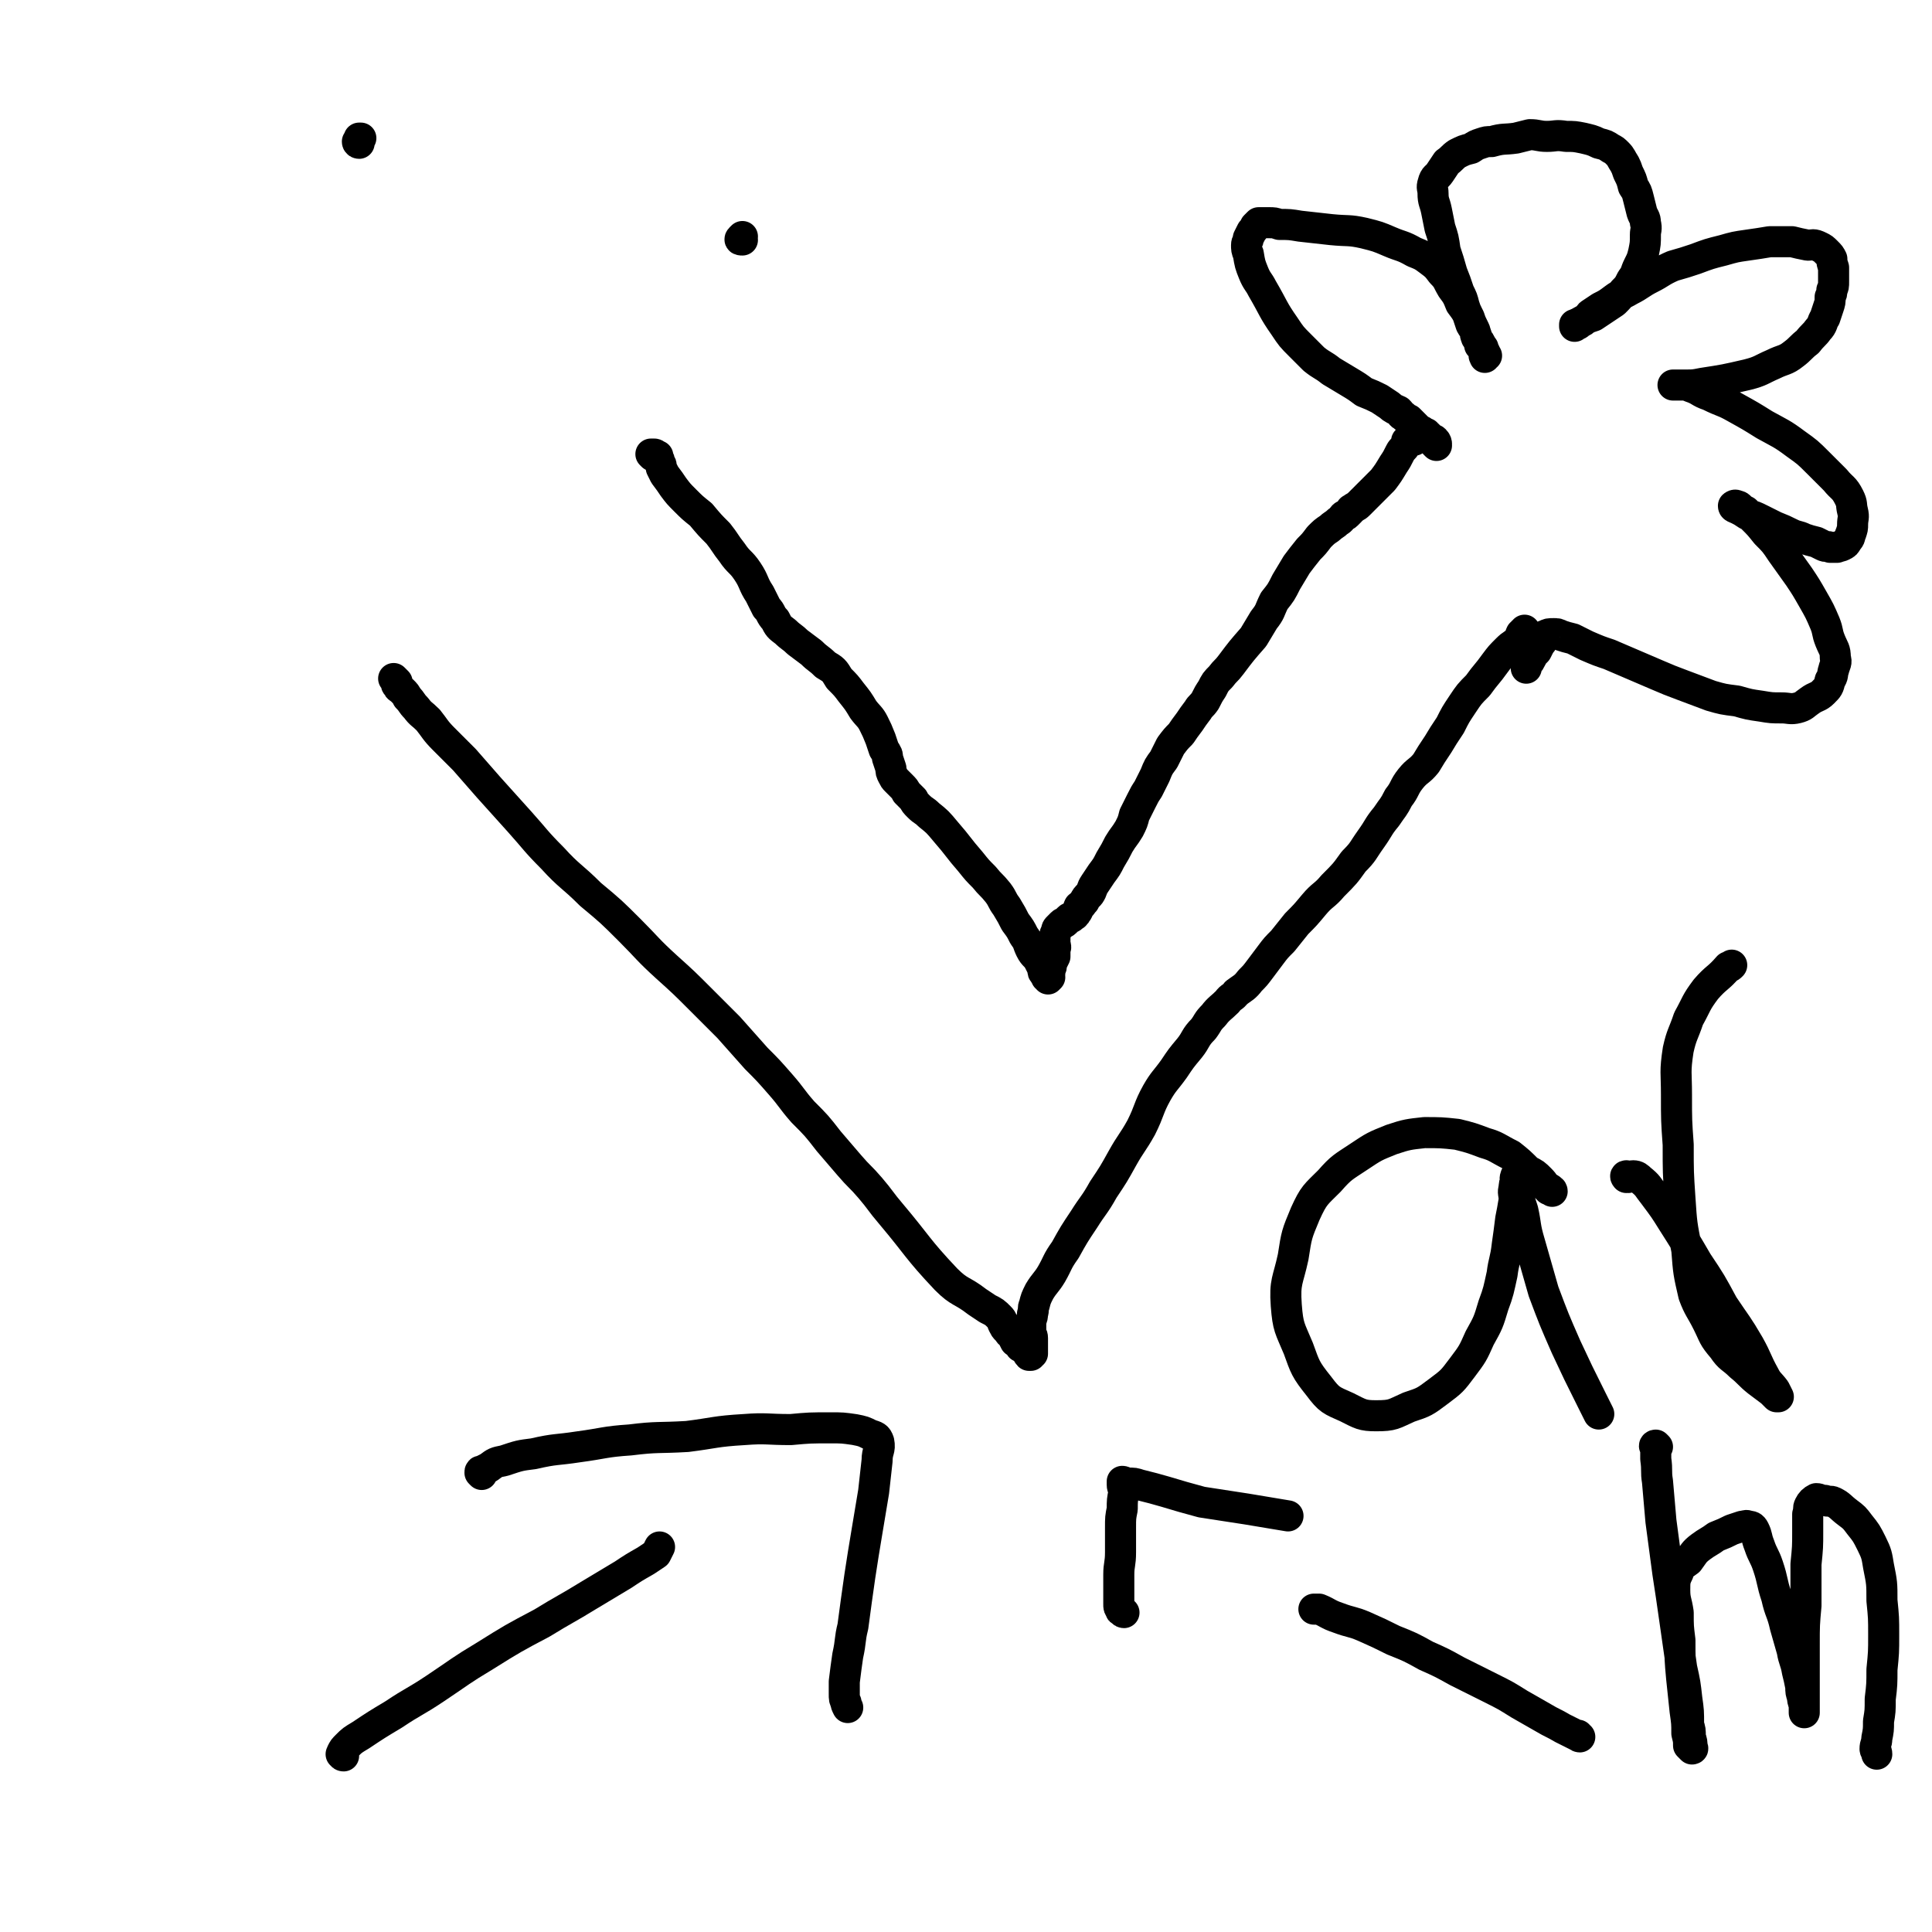
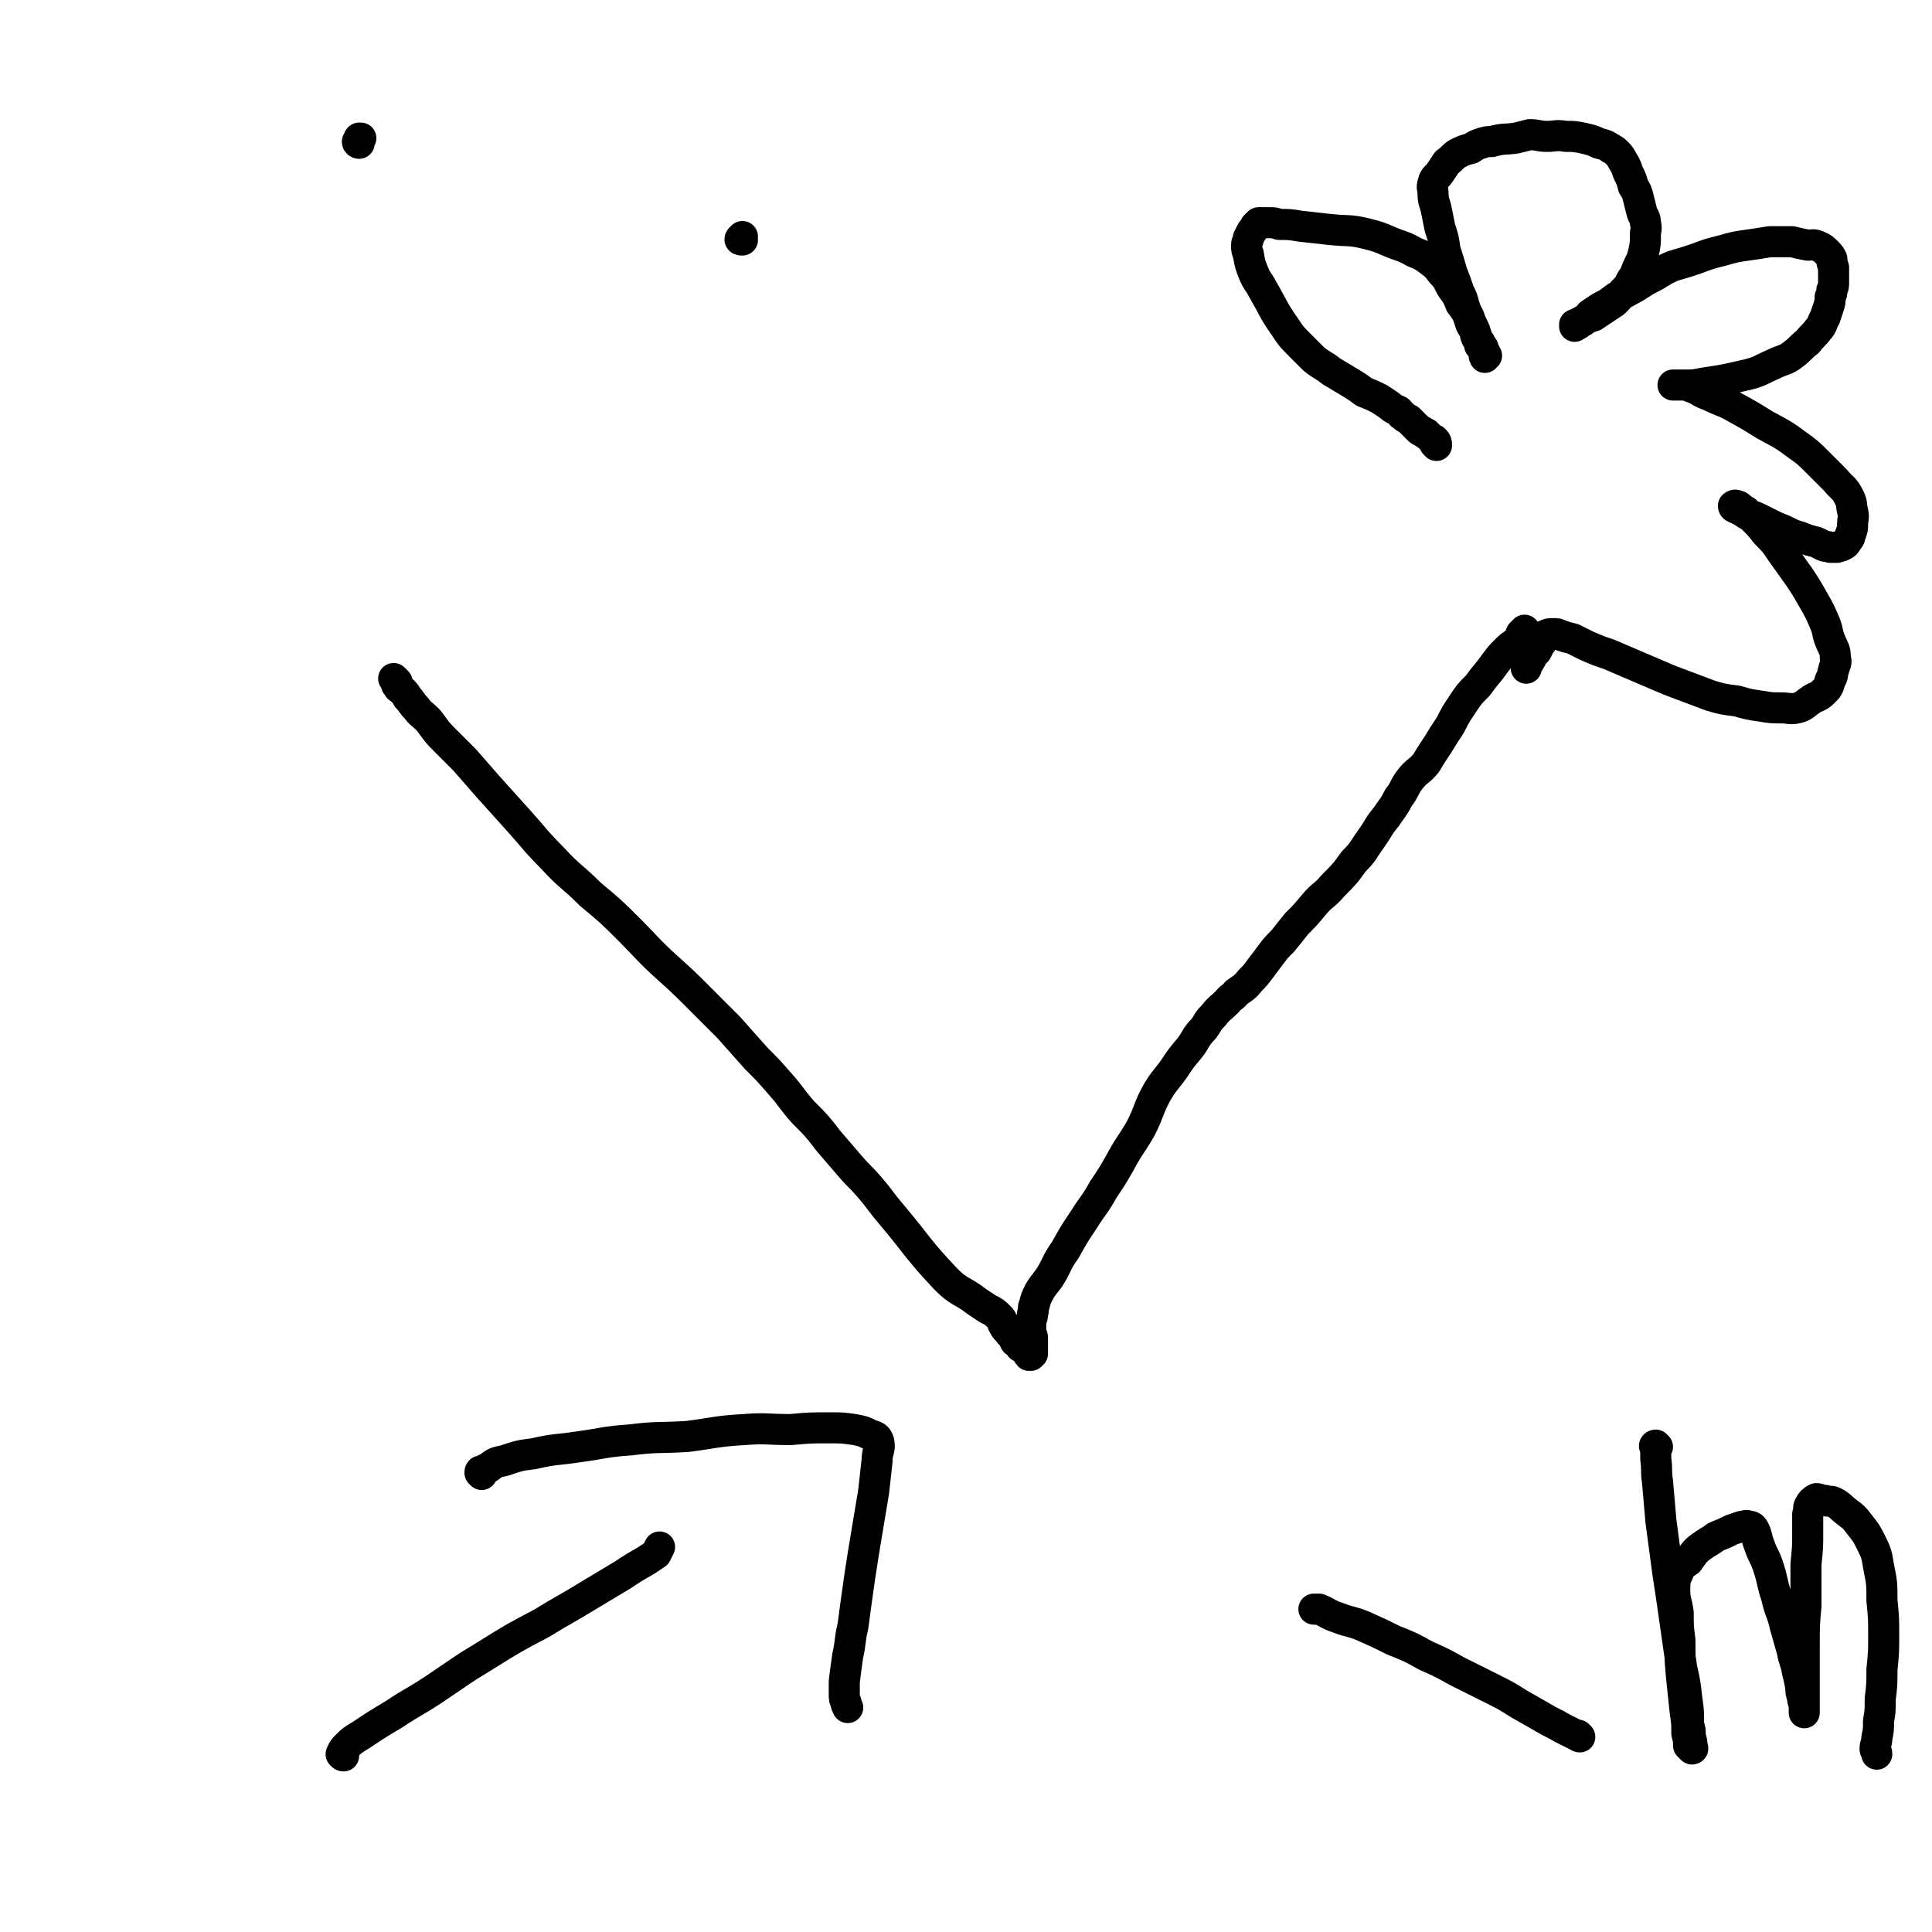
<svg xmlns="http://www.w3.org/2000/svg" viewBox="0 0 1119 1119" version="1.1">
  <g fill="none" stroke="#000000" stroke-width="18" stroke-linecap="round" stroke-linejoin="round">
-     <path d="M378,264c0,0 -1,-1 -1,-1 0,0 0,0 0,0 1,0 1,0 2,0 1,0 0,1 1,1 0,0 0,0 1,0 0,0 -1,1 -1,1 0,0 1,0 1,1 1,0 1,1 1,2 1,1 1,1 1,3 1,2 1,2 2,4 3,4 3,4 5,7 3,4 3,4 7,8 4,4 4,4 9,8 5,6 5,6 10,11 4,5 4,6 8,11 4,6 5,5 9,11 4,6 3,7 7,13 2,4 2,4 4,8 3,3 2,4 5,7 2,4 2,4 6,7 3,3 4,3 7,6 4,3 4,3 8,6 4,4 4,3 8,7 5,3 5,3 8,8 4,4 4,4 7,8 4,5 4,5 7,10 3,4 4,4 6,8 2,4 2,4 4,9 1,3 1,3 2,6 2,3 2,3 2,5 1,3 1,3 2,6 0,2 0,2 1,4 1,2 1,2 2,3 2,2 2,2 3,3 2,2 2,2 3,4 2,2 2,2 4,4 1,2 1,2 3,4 3,3 3,2 6,5 5,4 5,4 10,10 7,8 7,9 14,17 4,5 4,5 8,9 4,5 4,4 8,9 3,4 2,4 5,8 3,5 3,5 5,9 3,4 3,4 5,8 3,4 2,4 4,8 2,4 3,3 5,7 1,2 1,2 2,4 0,2 0,2 1,3 1,1 1,1 1,2 1,0 1,0 1,1 0,0 0,0 0,0 0,0 1,-1 1,-1 0,0 0,0 0,0 -1,-1 -1,-1 0,-2 0,-1 0,-1 0,-2 1,-2 1,-2 1,-4 1,-2 1,-2 2,-4 0,-2 0,-2 0,-4 1,-2 0,-2 0,-4 0,-2 0,-2 0,-4 0,-1 0,-1 1,-3 0,-1 0,-1 1,-2 1,-1 1,-1 2,-2 1,-1 1,0 2,-1 1,-1 1,-1 2,-2 1,-1 1,0 2,-1 1,-1 2,-1 2,-2 2,-2 1,-2 2,-4 2,-1 1,-1 3,-3 1,-2 1,-2 3,-4 2,-3 1,-3 3,-6 2,-3 2,-3 4,-6 3,-4 3,-4 5,-8 3,-5 3,-5 5,-9 3,-5 3,-4 6,-9 2,-4 2,-4 3,-8 2,-4 2,-4 4,-8 2,-4 2,-4 4,-7 2,-4 2,-4 4,-8 2,-5 2,-5 5,-9 2,-4 2,-4 4,-8 3,-4 3,-4 6,-7 2,-3 2,-3 5,-7 2,-3 2,-3 5,-7 1,-2 2,-2 4,-5 2,-4 2,-4 4,-7 2,-4 2,-4 5,-7 3,-4 3,-3 6,-7 6,-8 6,-8 13,-16 3,-5 3,-5 6,-10 4,-5 3,-5 6,-11 4,-5 4,-5 7,-11 3,-5 3,-5 6,-10 3,-4 3,-4 7,-9 3,-3 3,-3 6,-7 3,-3 3,-3 6,-5 2,-2 3,-2 5,-4 2,-1 2,-2 3,-3 1,-1 1,0 2,-1 1,-1 1,-1 2,-2 1,-1 0,-1 1,-1 2,-2 2,-1 4,-3 3,-3 3,-3 6,-6 4,-4 4,-4 8,-8 3,-4 3,-4 6,-9 2,-3 2,-3 4,-7 1,-2 2,-2 3,-4 1,-2 0,-2 1,-3 1,-1 1,-1 1,-1 1,0 1,0 2,0 0,0 0,1 1,1 " />
    <path d="M229,394c0,0 -1,-1 -1,-1 0,0 1,1 1,1 0,0 0,0 0,0 0,0 0,0 1,1 0,1 -1,1 0,2 1,2 1,1 3,3 2,2 2,2 3,4 3,3 2,3 5,6 3,4 3,3 7,7 4,5 4,6 9,11 6,6 6,6 12,12 7,8 7,8 14,16 9,10 9,10 18,20 9,10 9,11 19,21 10,11 11,10 22,21 12,10 12,10 23,21 10,10 10,11 21,21 10,9 10,9 20,19 8,8 8,8 16,16 8,9 8,9 16,18 7,7 7,7 14,15 7,8 6,8 13,16 8,8 8,8 15,17 6,7 6,7 12,14 6,7 6,6 12,13 6,7 6,8 12,15 16,19 15,20 32,38 8,8 9,6 18,13 3,2 3,2 6,4 4,2 4,2 7,5 2,2 1,2 2,4 1,2 1,2 2,3 2,2 1,2 3,3 1,2 1,2 2,4 2,1 2,1 3,3 2,1 2,1 3,2 1,1 1,2 2,3 0,0 0,0 1,0 0,-1 0,-1 1,-1 0,-1 0,-1 0,-2 0,-2 0,-2 0,-4 0,-1 0,-1 0,-3 0,-2 -1,-2 -1,-4 0,-3 0,-3 0,-5 0,-2 1,-2 1,-5 1,-3 0,-3 1,-5 1,-4 1,-4 3,-8 3,-5 4,-5 7,-10 4,-7 3,-7 8,-14 5,-9 5,-9 11,-18 5,-8 6,-8 11,-17 6,-9 6,-9 11,-18 5,-9 6,-9 11,-18 5,-10 4,-11 9,-20 4,-7 5,-7 10,-14 4,-6 4,-6 9,-12 4,-5 3,-6 8,-11 3,-4 2,-4 6,-8 3,-4 4,-4 8,-8 2,-3 3,-2 5,-5 4,-3 5,-3 8,-7 3,-3 3,-3 6,-7 3,-4 3,-4 6,-8 3,-4 3,-4 7,-8 4,-5 4,-5 8,-10 5,-5 5,-5 10,-11 5,-6 6,-5 11,-11 7,-7 7,-7 12,-14 6,-6 5,-6 10,-13 5,-7 4,-7 9,-13 4,-6 4,-5 7,-11 4,-5 3,-6 7,-11 4,-5 5,-4 9,-9 3,-5 3,-5 7,-11 3,-5 3,-5 7,-11 3,-6 3,-6 7,-12 4,-6 4,-6 9,-11 5,-7 5,-6 10,-13 3,-4 3,-4 7,-8 3,-3 3,-2 6,-5 2,-2 1,-2 2,-4 1,0 1,0 2,-1 0,-1 0,-1 0,-1 0,0 0,1 0,1 0,0 -1,0 -1,0 " />
    <path d="M832,258c0,0 -1,-1 -1,-1 0,0 1,0 1,0 0,0 0,-1 -1,-2 -1,-1 -1,0 -2,-1 -1,-1 -1,-1 -2,-2 0,0 -1,0 -1,-1 -1,0 -1,0 -2,-1 -1,-1 -1,0 -2,-1 -1,-1 -1,-1 -2,-2 -1,-1 -1,-1 -2,-2 -1,-1 -1,-1 -2,-2 -2,-1 -2,-1 -3,-2 -2,-1 -1,-1 -3,-3 -2,-1 -3,-1 -5,-3 -3,-2 -3,-2 -6,-4 -4,-2 -4,-2 -9,-4 -4,-3 -4,-3 -9,-6 -5,-3 -5,-3 -10,-6 -5,-4 -5,-3 -10,-7 -4,-4 -4,-4 -8,-8 -5,-5 -5,-5 -9,-11 -7,-10 -6,-10 -13,-22 -2,-4 -3,-4 -5,-9 -2,-5 -2,-5 -3,-11 -1,-2 -1,-3 -1,-5 0,-2 1,-2 1,-4 1,-2 1,-2 2,-4 1,-1 1,-1 2,-3 1,-1 1,-1 2,-2 1,0 1,0 2,0 2,0 2,0 4,0 3,0 3,0 6,1 6,0 6,0 12,1 9,1 9,1 18,2 10,1 10,0 19,2 8,2 8,2 15,5 7,3 7,2 14,6 5,2 5,2 9,5 4,3 4,3 7,7 4,4 3,4 6,9 3,4 3,4 5,9 3,4 3,4 5,8 1,3 1,3 3,7 1,3 1,3 2,6 1,1 1,1 2,3 1,2 1,2 1,3 1,1 1,1 2,3 0,0 -1,0 -1,0 0,0 0,1 0,1 0,0 0,0 0,-1 -1,0 0,0 0,0 0,-1 0,-1 0,-1 0,-1 0,-1 0,-1 -1,-1 -1,-1 -1,-1 0,-1 0,-1 0,-1 0,-1 0,-1 -1,-1 0,-1 0,-1 -1,-1 0,-2 0,-2 -1,-3 0,-1 -1,-1 -1,-2 -1,-2 0,-2 -1,-4 -1,-2 -1,-1 -2,-3 -1,-3 -1,-3 -2,-6 -1,-2 -1,-2 -2,-5 -1,-4 -1,-4 -3,-8 -2,-6 -2,-6 -4,-11 -2,-7 -2,-7 -4,-13 -1,-7 -1,-7 -3,-13 -1,-5 -1,-5 -2,-10 -1,-5 -2,-5 -2,-10 0,-3 -1,-3 0,-6 1,-4 2,-3 4,-6 2,-3 2,-3 4,-6 3,-2 3,-3 6,-5 4,-2 4,-2 8,-3 3,-2 3,-2 6,-3 3,-1 3,-1 6,-1 7,-2 7,-1 14,-2 4,-1 4,-1 8,-2 5,0 5,1 10,1 5,0 5,-1 11,0 5,0 5,0 10,1 4,1 5,1 9,3 4,1 4,1 7,3 2,1 2,1 4,3 2,2 2,3 4,6 1,2 1,2 2,5 2,4 2,4 3,8 2,3 2,3 3,7 1,4 1,4 2,8 1,3 2,3 2,6 1,4 0,4 0,7 0,5 0,5 -1,10 -1,4 -1,4 -3,8 -2,4 -1,4 -4,8 -2,4 -2,4 -5,7 -2,3 -2,3 -5,6 -3,2 -3,2 -6,4 -3,2 -3,2 -6,4 -3,1 -3,1 -5,2 -2,1 -2,1 -3,2 -1,1 -1,1 -2,1 -1,1 -1,1 -1,1 0,0 0,-1 0,-1 0,0 0,0 0,0 1,0 1,0 1,0 1,-1 1,-1 2,-1 2,-1 2,-1 3,-2 2,-1 2,-2 3,-3 3,-2 3,-2 6,-4 4,-2 4,-2 8,-5 4,-3 4,-2 9,-5 6,-3 6,-4 12,-7 6,-3 6,-4 13,-7 7,-2 7,-2 13,-4 8,-3 8,-3 16,-5 7,-2 7,-2 14,-3 7,-1 7,-1 13,-2 7,0 7,0 13,0 4,1 4,1 9,2 3,0 3,-1 7,1 2,1 2,1 4,3 2,2 2,2 3,4 0,2 0,2 1,5 0,2 0,2 0,4 0,2 0,2 0,4 0,3 0,3 -1,5 0,2 0,2 -1,4 0,3 0,3 -1,6 -1,3 -1,3 -2,6 -2,3 -1,4 -4,7 -2,3 -3,3 -6,7 -4,3 -4,4 -8,7 -5,4 -6,3 -12,6 -7,3 -7,4 -15,6 -13,3 -13,3 -26,5 -5,1 -5,1 -10,1 -2,0 -2,0 -5,0 -1,0 -1,0 -2,0 0,0 0,0 0,0 0,0 0,0 1,0 1,0 1,0 2,0 1,0 1,0 2,0 3,0 3,0 5,1 6,2 5,3 11,5 8,4 8,3 15,7 9,5 9,5 17,10 9,5 10,5 18,11 7,5 7,5 13,11 5,5 5,5 10,10 4,5 5,4 8,10 2,4 1,4 2,8 1,4 0,4 0,8 0,2 0,2 -1,5 -1,2 0,2 -2,4 -1,2 -1,2 -3,3 -2,1 -2,0 -3,1 -2,0 -2,0 -4,0 -2,-1 -2,0 -4,-1 -2,-1 -2,-1 -4,-2 -4,-1 -4,-1 -7,-2 -4,-2 -4,-1 -8,-3 -4,-2 -4,-2 -9,-4 -4,-2 -4,-2 -8,-4 -4,-2 -4,-2 -8,-3 -3,-2 -3,-2 -5,-3 -2,-1 -3,-1 -3,-2 0,0 1,-1 2,0 1,0 1,0 2,1 1,1 1,1 3,2 2,2 2,2 4,4 4,4 4,4 8,9 5,5 5,5 9,11 5,7 5,7 10,14 4,6 4,6 8,13 4,7 4,7 7,14 2,5 1,5 3,10 2,5 3,5 3,10 1,3 0,3 -1,7 -1,3 0,3 -2,6 -1,4 -1,4 -4,7 -3,3 -4,2 -8,5 -3,2 -3,3 -7,4 -4,1 -5,0 -9,0 -6,0 -6,0 -12,-1 -7,-1 -7,-1 -14,-3 -8,-1 -8,-1 -15,-3 -8,-3 -8,-3 -16,-6 -8,-3 -8,-3 -15,-6 -7,-3 -7,-3 -14,-6 -7,-3 -7,-3 -14,-6 -6,-2 -6,-2 -13,-5 -4,-2 -4,-2 -8,-4 -4,-1 -4,-1 -7,-2 -2,-1 -2,-1 -4,-1 -3,0 -3,0 -5,1 -1,0 0,1 -1,2 -1,2 -1,2 -2,3 -1,2 -1,2 -2,4 -2,2 -2,2 -3,4 -1,2 -1,2 -2,3 -1,2 -1,2 -1,3 0,0 0,0 0,0 " />
    <path d="M199,1017c-1,0 -1,-1 -1,-1 -1,0 0,0 0,0 0,0 0,-1 0,-1 1,-2 1,-2 3,-4 3,-3 3,-3 8,-6 9,-6 9,-6 19,-12 12,-8 12,-7 24,-15 15,-10 14,-10 29,-19 16,-10 16,-10 33,-19 13,-8 14,-8 27,-16 10,-6 10,-6 20,-12 6,-4 6,-4 13,-8 3,-2 3,-2 6,-4 1,-2 1,-2 2,-4 " />
    <path d="M279,854c0,0 -1,-1 -1,-1 0,-1 0,-1 1,-1 2,-1 2,-1 4,-2 4,-3 4,-3 9,-4 9,-3 9,-3 17,-4 13,-3 13,-2 26,-4 15,-2 15,-3 30,-4 16,-2 16,-1 33,-2 16,-2 16,-3 33,-4 13,-1 13,0 27,0 11,-1 11,-1 23,-1 7,0 7,0 14,1 5,1 5,1 9,3 3,1 4,1 5,4 1,5 -1,5 -1,11 -1,9 -1,9 -2,18 -2,12 -2,12 -4,24 -2,12 -2,12 -4,25 -2,14 -2,14 -4,29 -2,8 -1,8 -3,17 -1,7 -1,7 -2,15 0,3 0,3 0,7 0,3 0,3 1,5 0,1 0,1 1,3 0,0 0,0 0,0 " />
    <path d="M915,1006c0,0 -1,0 -1,-1 -1,0 -1,0 -1,0 -4,-2 -4,-2 -8,-4 -5,-3 -6,-3 -11,-6 -7,-4 -7,-4 -14,-8 -8,-5 -8,-5 -16,-9 -10,-5 -10,-5 -20,-10 -9,-5 -9,-5 -18,-9 -9,-5 -9,-5 -19,-9 -8,-4 -8,-4 -17,-8 -7,-3 -7,-2 -15,-5 -6,-2 -6,-3 -11,-5 -2,0 -2,0 -3,0 " />
-     <path d="M651,934c0,0 -1,0 -1,-1 -1,0 -1,0 -1,-1 -1,-1 -1,-1 -1,-3 0,-3 0,-3 0,-5 0,-6 0,-6 0,-12 0,-6 1,-6 1,-13 0,-7 0,-7 0,-14 0,-6 0,-6 1,-11 0,-5 0,-5 1,-10 0,-2 -1,-2 -1,-4 0,-1 0,-2 0,-2 1,0 2,1 3,1 4,0 4,0 7,1 8,2 8,2 15,4 10,3 10,3 21,6 13,2 13,2 26,4 12,2 12,2 24,4 " />
    <path d="M430,139c-1,0 -2,0 -1,-1 0,0 0,0 1,-1 " />
-     <path d="M899,690c0,0 0,-1 -1,-1 0,-1 -1,0 -1,0 -3,-3 -2,-3 -5,-6 -3,-3 -3,-3 -7,-5 -5,-5 -5,-5 -10,-9 -8,-4 -8,-5 -15,-7 -8,-3 -8,-3 -16,-5 -9,-1 -10,-1 -19,-1 -9,1 -10,1 -19,4 -10,4 -10,4 -19,10 -9,6 -10,6 -17,14 -8,8 -9,8 -14,19 -5,12 -5,12 -7,25 -3,14 -5,14 -4,28 1,13 2,13 7,25 4,11 4,12 12,22 6,8 7,8 16,12 8,4 9,5 17,5 10,0 10,-1 19,-5 9,-3 9,-3 17,-9 8,-6 8,-6 14,-14 6,-8 6,-8 10,-17 5,-9 5,-9 8,-19 3,-8 3,-9 5,-18 1,-8 2,-8 3,-17 1,-7 1,-7 2,-15 1,-5 1,-5 2,-11 0,-4 -1,-4 0,-7 0,-2 0,-2 1,-4 0,-1 0,-3 0,-3 0,0 -1,2 0,3 0,2 0,2 1,4 1,7 1,7 3,13 2,9 1,9 4,19 4,14 4,14 8,28 6,16 6,16 13,32 7,15 7,15 15,31 2,4 2,4 4,8 " />
-     <path d="M943,682c-1,0 -1,-1 -1,-1 -1,0 0,1 0,1 2,0 2,-1 4,-1 2,0 3,1 4,2 5,4 4,4 8,9 6,8 6,8 11,16 7,11 7,11 14,23 8,12 8,12 15,25 8,12 8,11 15,23 5,9 4,9 9,18 2,4 3,4 6,8 1,2 1,2 2,4 0,0 -1,0 -1,0 -1,-1 -1,-1 -3,-3 -4,-3 -4,-3 -8,-6 -5,-4 -5,-5 -10,-9 -5,-5 -6,-4 -10,-10 -6,-7 -5,-7 -9,-15 -4,-8 -5,-8 -8,-16 -3,-13 -3,-13 -4,-26 -3,-15 -3,-15 -4,-30 -1,-15 -1,-15 -1,-31 -1,-14 -1,-14 -1,-29 0,-13 -1,-13 1,-26 2,-9 3,-9 6,-18 5,-9 4,-9 10,-17 6,-7 7,-6 13,-13 1,0 1,0 2,-1 " />
    <path d="M960,838c0,0 -1,-1 -1,-1 -1,0 -1,1 0,1 0,4 0,4 0,7 1,7 0,7 1,13 1,12 1,12 2,23 2,15 2,15 4,30 2,13 2,13 4,27 2,14 2,14 4,28 2,9 2,9 3,18 1,7 1,7 1,15 1,3 1,3 1,7 1,3 1,3 1,6 1,1 0,1 0,1 0,0 0,0 0,0 -1,-1 -1,-1 -2,-2 0,-3 0,-3 -1,-7 0,-6 0,-6 -1,-13 -1,-10 -1,-9 -2,-19 -1,-11 -1,-11 -1,-22 -1,-8 -1,-8 -1,-16 -1,-7 -2,-7 -2,-13 0,-5 0,-6 2,-10 1,-4 2,-4 6,-7 3,-4 3,-5 7,-8 4,-3 5,-3 9,-6 5,-2 5,-2 9,-4 3,-1 3,-1 6,-2 2,0 2,-1 4,0 1,0 2,0 3,2 2,4 1,4 3,9 2,6 3,6 5,12 3,9 2,9 5,18 2,9 3,8 5,17 2,7 2,7 4,14 1,6 2,6 3,12 1,4 1,4 2,9 0,3 0,3 1,6 0,3 1,3 1,6 0,1 0,1 0,1 0,1 0,2 0,2 0,-1 0,-2 0,-3 0,-2 0,-2 0,-3 0,-6 0,-6 0,-12 0,-10 0,-10 0,-21 0,-12 0,-12 1,-23 0,-12 0,-12 0,-24 1,-10 1,-10 1,-19 0,-5 0,-5 0,-10 1,-3 0,-3 1,-5 1,-2 2,-3 4,-4 2,0 2,1 5,1 2,1 3,0 5,1 4,2 4,3 8,6 4,3 4,3 7,7 4,5 4,5 7,11 3,6 3,7 4,13 2,10 2,10 2,20 1,10 1,10 1,20 0,10 0,10 -1,20 0,8 0,9 -1,17 0,7 0,7 -1,13 0,5 0,5 -1,10 0,3 -1,3 -1,6 0,1 1,1 1,3 0,0 0,0 0,0 " />
    <path d="M208,83c0,0 -1,0 -1,-1 0,0 1,0 1,-1 0,-1 0,-1 0,-1 0,0 0,0 1,0 " />
  </g>
</svg>